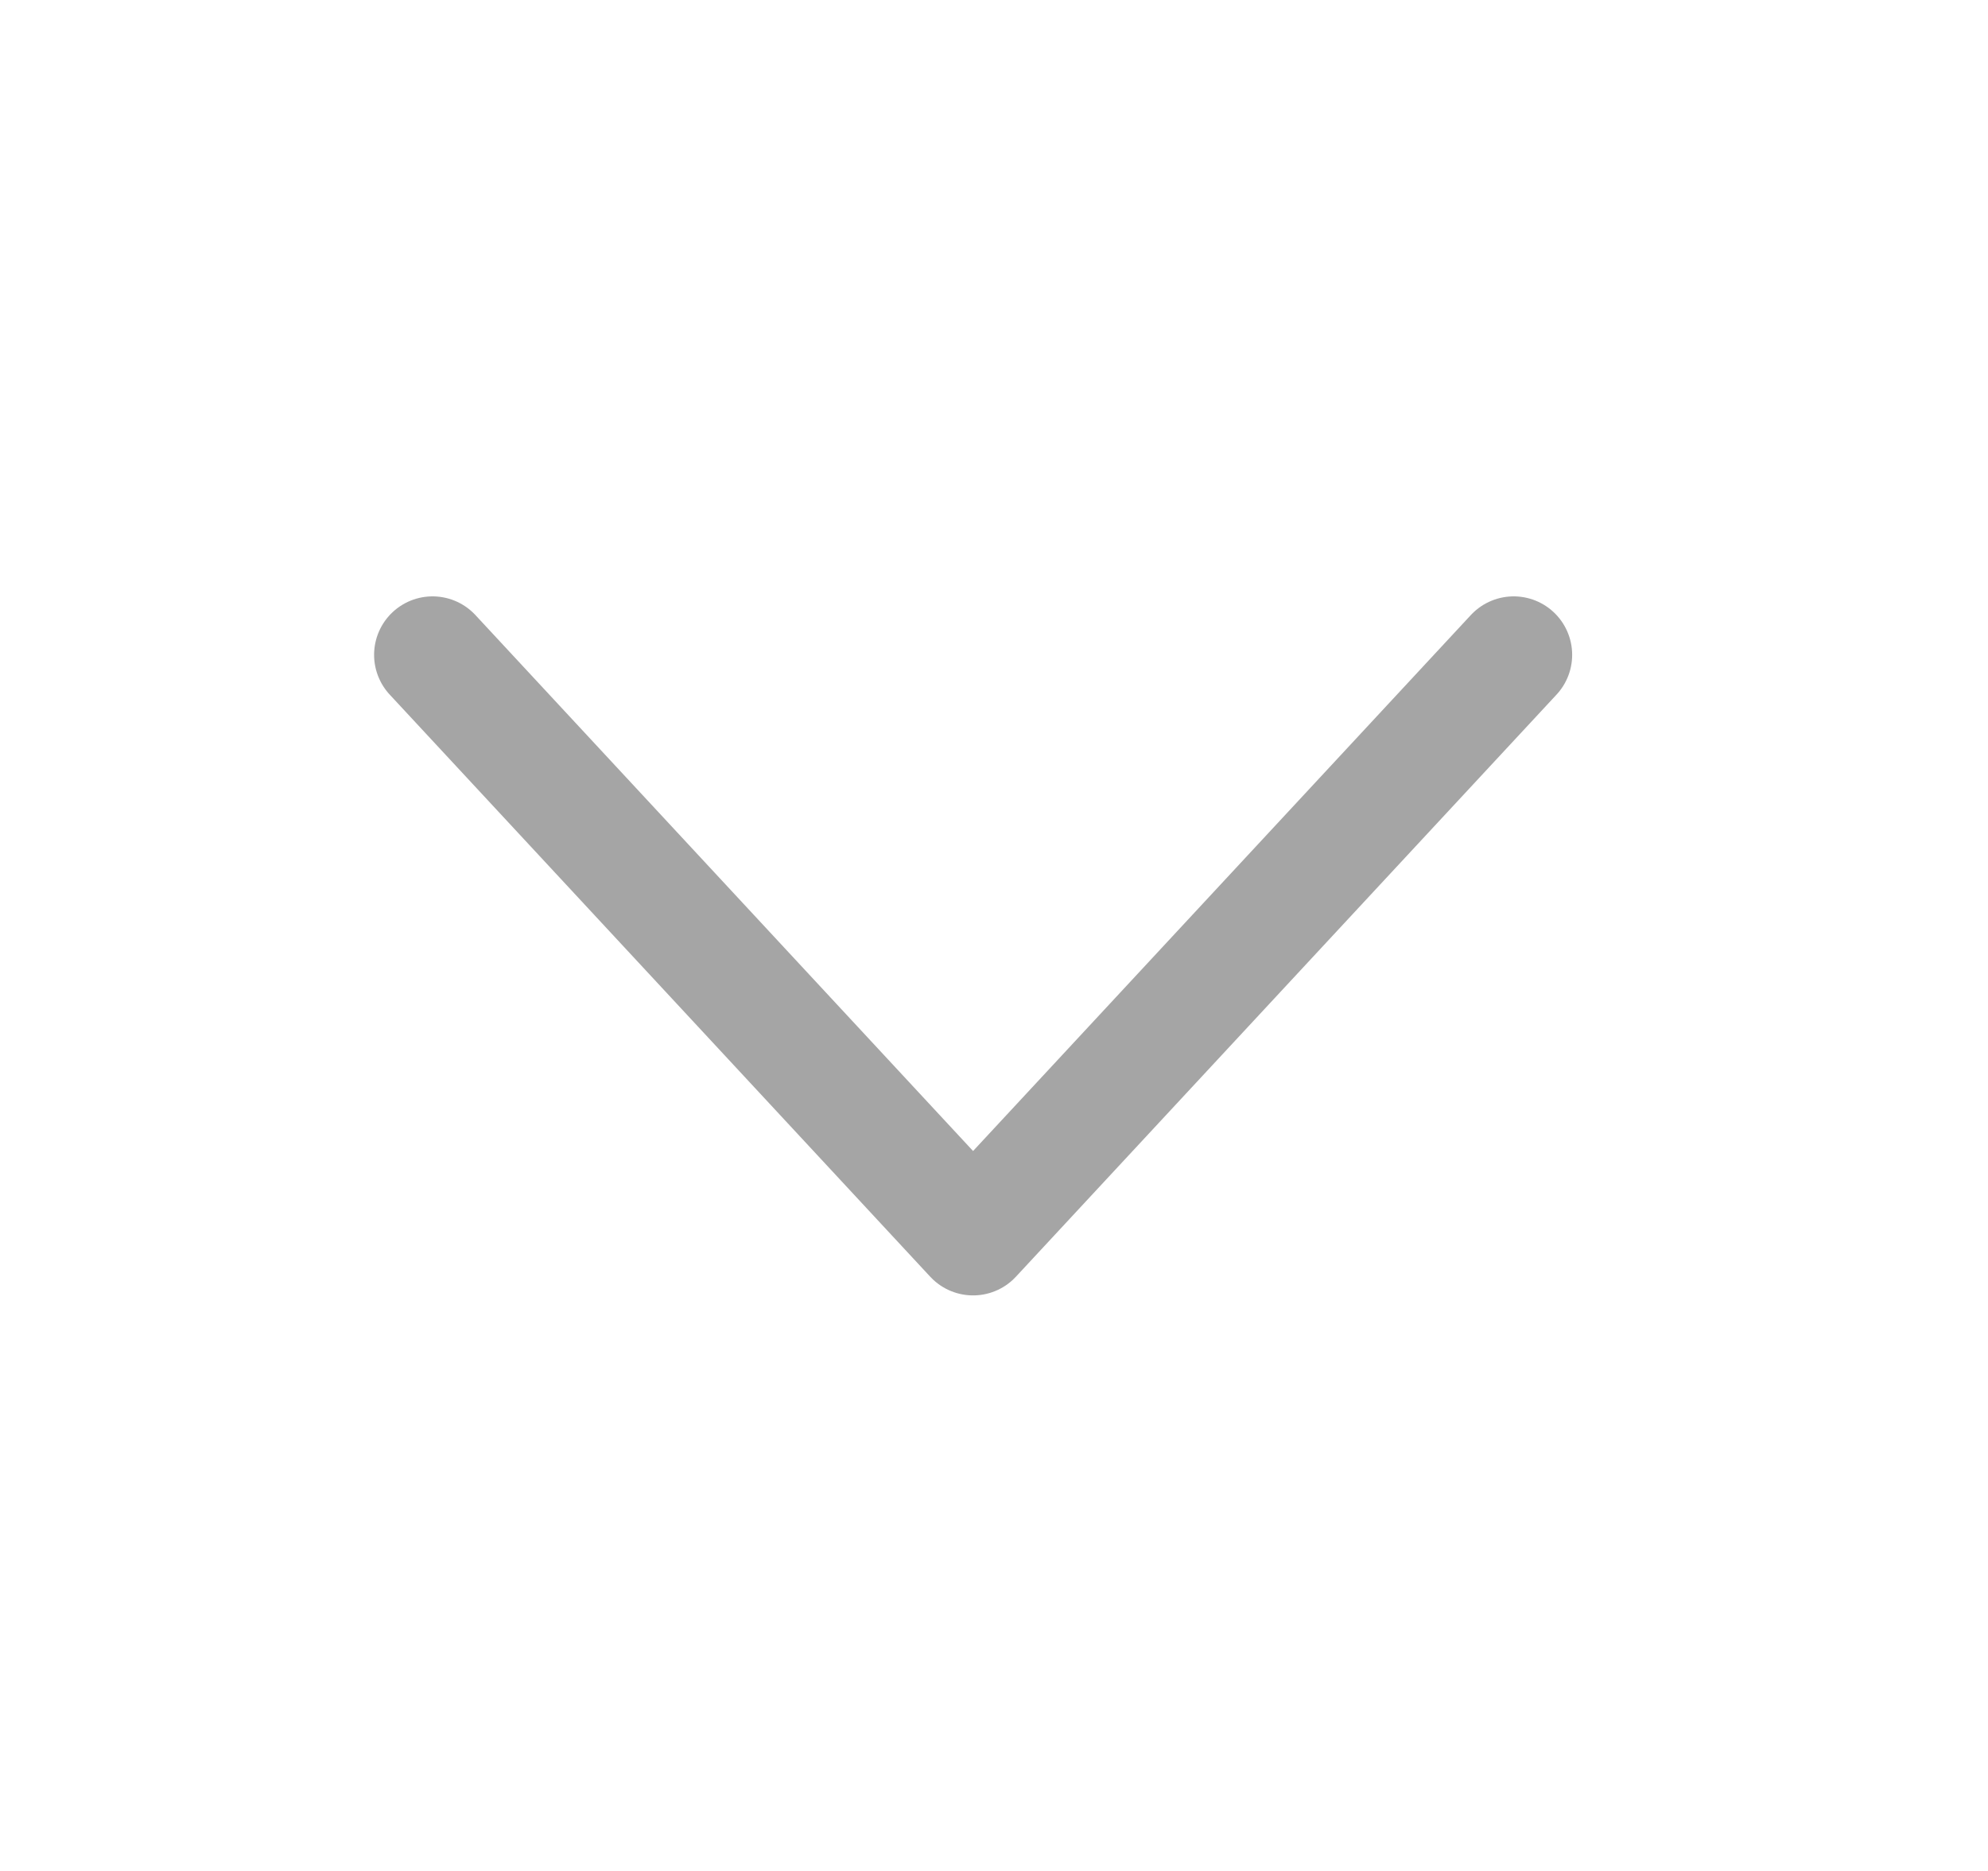
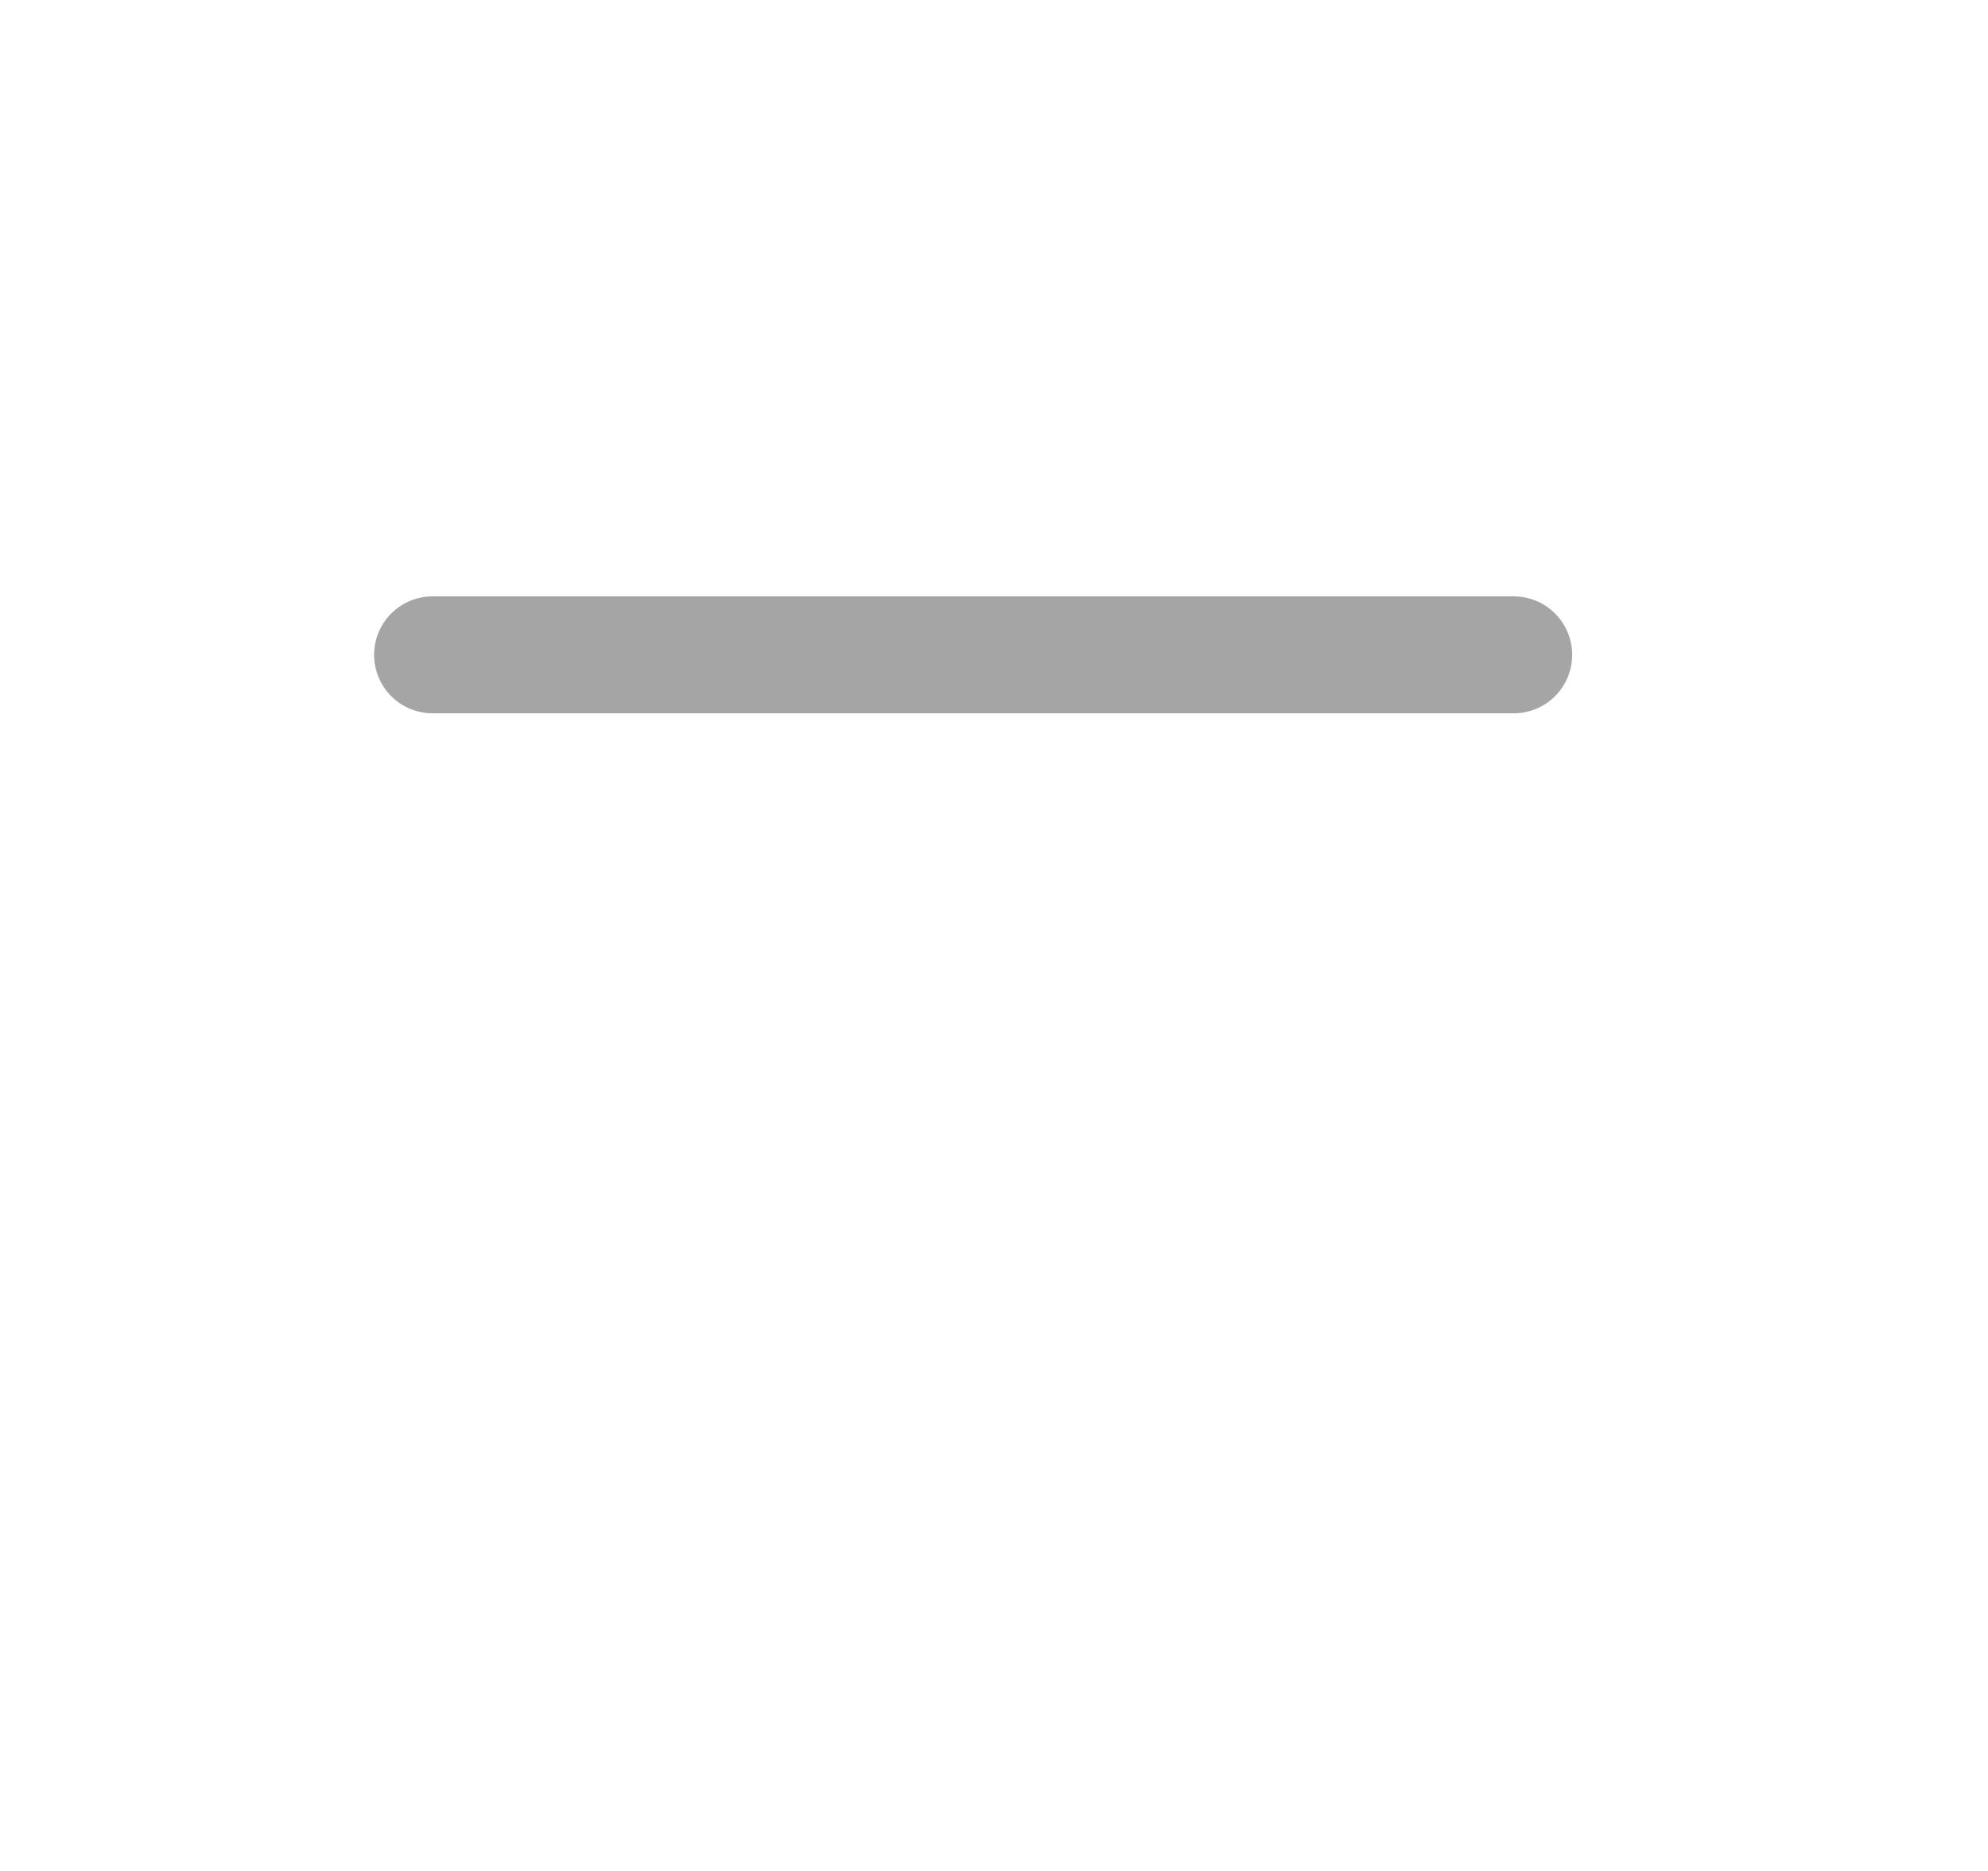
<svg xmlns="http://www.w3.org/2000/svg" width="17" height="16" viewBox="0 0 17 16" fill="none">
-   <path d="M12.944 5.6L8.321 10.578L3.699 5.6" stroke="#A5A5A5" stroke-linecap="round" stroke-linejoin="round" />
+   <path d="M12.944 5.6L3.699 5.6" stroke="#A5A5A5" stroke-linecap="round" stroke-linejoin="round" />
</svg>